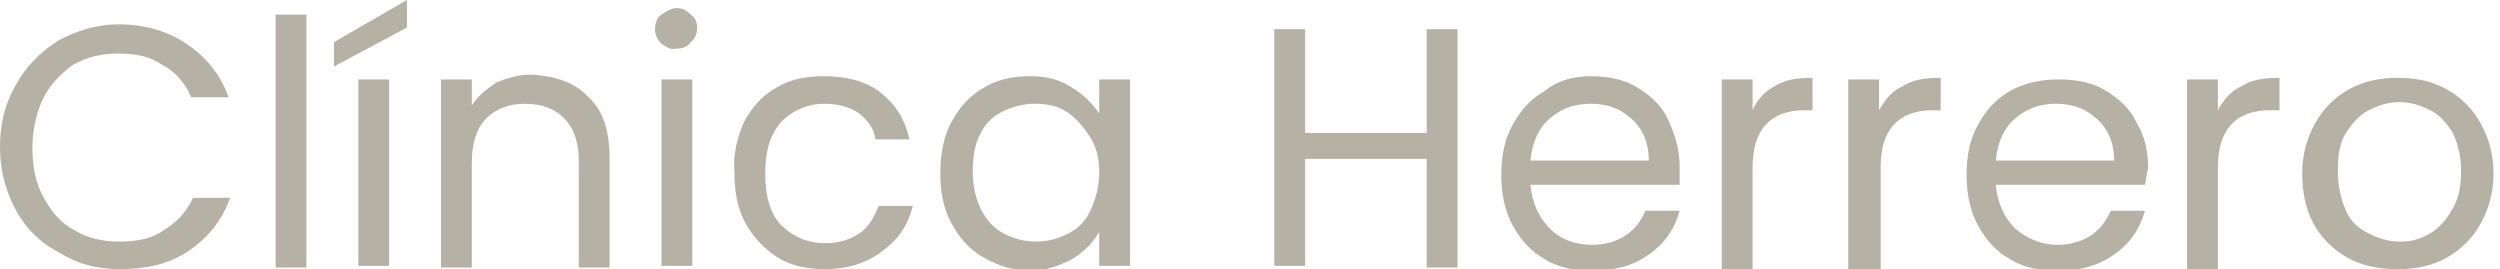
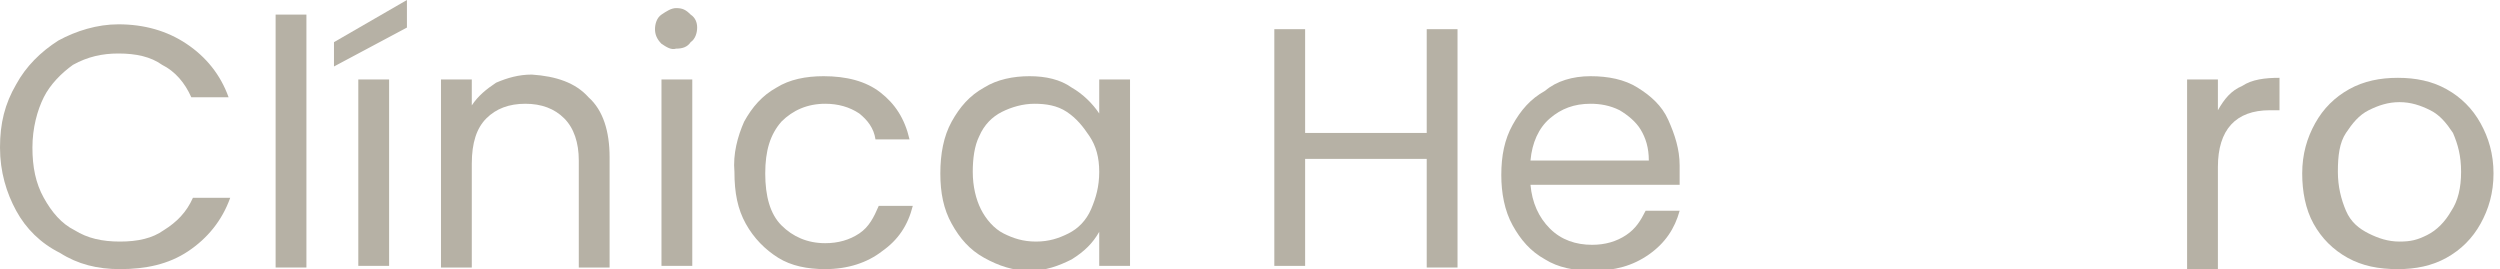
<svg xmlns="http://www.w3.org/2000/svg" version="1.1" id="Capa_1" x="0px" y="0px" viewBox="0 0 154.2 16.6" style="enable-background:new 0 0 154.2 16.6;" xml:space="preserve">
  <style type="text/css">
	.st0{fill:#B6B1A5;}
</style>
  <g>
    <path class="st0" d="M1,5.2c0.6-1.1,1.5-2,2.6-2.7c1.1-0.6,2.4-1,3.7-1c1.6,0,3,0.4,4.2,1.2c1.2,0.8,2.1,1.9,2.6,3.3h-2.3   c-0.4-0.9-1-1.6-1.8-2C9.3,3.5,8.4,3.3,7.3,3.3c-1,0-1.9,0.2-2.8,0.7C3.8,4.5,3.1,5.2,2.7,6S2,7.9,2,9.1c0,1.2,0.2,2.2,0.7,3.1   s1.1,1.6,1.9,2c0.8,0.5,1.7,0.7,2.8,0.7c1.1,0,2-0.2,2.7-0.7c0.8-0.5,1.4-1.1,1.8-2h2.3c-0.5,1.4-1.4,2.5-2.6,3.3   c-1.2,0.8-2.6,1.1-4.2,1.1c-1.4,0-2.6-0.3-3.7-1C2.5,15,1.6,14.1,1,13c-0.6-1.1-1-2.4-1-3.9S0.3,6.4,1,5.2z" />
    <path class="st0" d="M18.9,0.9v15.6H17V0.9H18.9z" />
    <path class="st0" d="M25.1,1.7l-4.5,2.4V2.6L25.1,0V1.7z M24,4.9v11.5h-1.9V4.9H24z" />
    <path class="st0" d="M36.3,6c0.9,0.8,1.3,2.1,1.3,3.7v6.8h-1.9V9.9c0-1.1-0.3-2-0.9-2.6c-0.6-0.6-1.4-0.9-2.4-0.9   c-1,0-1.8,0.3-2.4,0.9c-0.6,0.6-0.9,1.5-0.9,2.8v6.4h-1.9V4.9h1.9v1.6c0.4-0.6,0.9-1,1.5-1.4c0.7-0.3,1.4-0.5,2.2-0.5   C34.3,4.7,35.5,5.1,36.3,6z" />
    <path class="st0" d="M40.8,2.7c-0.3-0.3-0.4-0.6-0.4-0.9s0.1-0.7,0.4-0.9s0.6-0.4,0.9-0.4c0.4,0,0.6,0.1,0.9,0.4   C42.9,1.1,43,1.4,43,1.7s-0.1,0.7-0.4,0.9c-0.2,0.3-0.5,0.4-0.9,0.4C41.4,3.1,41.1,2.9,40.8,2.7z M42.7,4.9v11.5h-1.9V4.9H42.7z" />
    <path class="st0" d="M45.9,7.5c0.5-0.9,1.1-1.6,2-2.1c0.8-0.5,1.8-0.7,2.9-0.7c1.4,0,2.6,0.3,3.5,1c0.9,0.7,1.5,1.6,1.8,2.9h-2.1   C53.9,7.9,53.5,7.4,53,7c-0.6-0.4-1.3-0.6-2.1-0.6c-1.1,0-2,0.4-2.7,1.1c-0.7,0.8-1,1.8-1,3.2c0,1.4,0.3,2.5,1,3.2s1.6,1.1,2.7,1.1   c0.8,0,1.5-0.2,2.1-0.6s0.9-1,1.2-1.7h2.1c-0.3,1.2-0.9,2.1-1.9,2.8c-0.9,0.7-2.1,1.1-3.5,1.1c-1.1,0-2.1-0.2-2.9-0.7   c-0.8-0.5-1.5-1.2-2-2.1c-0.5-0.9-0.7-1.9-0.7-3.2C45.2,9.5,45.5,8.4,45.9,7.5z" />
    <path class="st0" d="M58.7,7.5c0.5-0.9,1.1-1.6,2-2.1c0.8-0.5,1.8-0.7,2.8-0.7c1,0,1.9,0.2,2.6,0.7c0.7,0.4,1.3,1,1.7,1.6V4.9h1.9   v11.5h-1.9v-2.1c-0.4,0.7-0.9,1.2-1.7,1.7c-0.8,0.4-1.6,0.7-2.6,0.7c-1,0-1.9-0.3-2.8-0.8s-1.5-1.2-2-2.1c-0.5-0.9-0.7-1.9-0.7-3.1   C58,9.5,58.2,8.4,58.7,7.5z M67.2,8.4c-0.4-0.6-0.8-1.1-1.4-1.5s-1.3-0.5-2-0.5s-1.4,0.2-2,0.5c-0.6,0.3-1.1,0.8-1.4,1.5   C60.1,9,60,9.8,60,10.6c0,0.9,0.2,1.7,0.5,2.3s0.8,1.2,1.4,1.5c0.6,0.3,1.2,0.5,2,0.5s1.4-0.2,2-0.5c0.6-0.3,1.1-0.8,1.4-1.5   s0.5-1.4,0.5-2.3S67.6,9,67.2,8.4z" />
    <path class="st0" d="M89.9,1.8v14.7h-1.9V9.8h-7.5v6.6h-1.9V1.8h1.9v6.4h7.5V1.8H89.9z" />
    <path class="st0" d="M103.6,11.4h-9.2c0.1,1.1,0.5,2,1.2,2.7s1.6,1,2.6,1c0.8,0,1.5-0.2,2.1-0.6s0.9-0.9,1.2-1.5h2.1   c-0.3,1.1-0.9,2-1.9,2.7s-2.1,1-3.5,1c-1.1,0-2.1-0.2-2.9-0.7c-0.9-0.5-1.5-1.2-2-2.1c-0.5-0.9-0.7-2-0.7-3.1   c0-1.2,0.2-2.2,0.7-3.1c0.5-0.9,1.1-1.6,2-2.1C96,5,97,4.7,98.1,4.7c1.1,0,2.1,0.2,2.9,0.7c0.8,0.5,1.5,1.1,1.9,2s0.7,1.8,0.7,2.8   C103.6,10.6,103.6,11,103.6,11.4z M101.2,8c-0.3-0.5-0.8-0.9-1.3-1.2c-0.6-0.3-1.2-0.4-1.8-0.4c-1,0-1.8,0.3-2.5,0.9   s-1.1,1.5-1.2,2.6h7.3C101.7,9.1,101.5,8.5,101.2,8z" />
-     <path class="st0" d="M109.5,5.3c0.6-0.4,1.4-0.5,2.3-0.5v2h-0.5c-2.1,0-3.2,1.2-3.2,3.5v6.3h-1.9V4.9h1.9v1.9   C108.4,6.1,108.9,5.6,109.5,5.3z" />
-     <path class="st0" d="M117.4,5.3c0.6-0.4,1.4-0.5,2.3-0.5v2h-0.5c-2.1,0-3.2,1.2-3.2,3.5v6.3H114V4.9h1.9v1.9   C116.3,6.1,116.7,5.6,117.4,5.3z" />
-     <path class="st0" d="M132.3,11.4h-9.2c0.1,1.1,0.5,2,1.2,2.7c0.7,0.6,1.6,1,2.6,1c0.8,0,1.5-0.2,2.1-0.6c0.6-0.4,0.9-0.9,1.2-1.5   h2.1c-0.3,1.1-0.9,2-1.9,2.7s-2.1,1-3.5,1c-1.1,0-2.1-0.2-2.9-0.7c-0.9-0.5-1.5-1.2-2-2.1c-0.5-0.9-0.7-2-0.7-3.1   c0-1.2,0.2-2.2,0.7-3.1c0.5-0.9,1.1-1.6,2-2.1s1.9-0.7,3-0.7c1.1,0,2.1,0.2,2.9,0.7c0.8,0.5,1.5,1.1,1.9,2c0.5,0.8,0.7,1.8,0.7,2.8   C132.4,10.6,132.4,11,132.3,11.4z M129.9,8c-0.3-0.5-0.8-0.9-1.3-1.2c-0.6-0.3-1.2-0.4-1.8-0.4c-1,0-1.8,0.3-2.5,0.9   c-0.7,0.6-1.1,1.5-1.2,2.6h7.3C130.4,9.1,130.2,8.5,129.9,8z" />
    <path class="st0" d="M138.3,5.3c0.6-0.4,1.4-0.5,2.3-0.5v2H140c-2.1,0-3.2,1.2-3.2,3.5v6.3h-1.9V4.9h1.9v1.9   C137.2,6.1,137.6,5.6,138.3,5.3z" />
    <path class="st0" d="M144.8,15.9c-0.9-0.5-1.6-1.2-2.1-2.1c-0.5-0.9-0.7-2-0.7-3.1c0-1.2,0.3-2.2,0.8-3.1s1.2-1.6,2.1-2.1   c0.9-0.5,1.9-0.7,3-0.7c1.1,0,2.1,0.2,3,0.7s1.6,1.2,2.1,2.1c0.5,0.9,0.8,1.9,0.8,3.1c0,1.2-0.3,2.2-0.8,3.1   c-0.5,0.9-1.2,1.6-2.1,2.1c-0.9,0.5-1.9,0.7-3,0.7C146.7,16.6,145.7,16.4,144.8,15.9z M149.7,14.5c0.6-0.3,1.1-0.8,1.5-1.5   c0.4-0.6,0.6-1.4,0.6-2.4s-0.2-1.7-0.5-2.4c-0.4-0.6-0.8-1.1-1.4-1.4c-0.6-0.3-1.2-0.5-1.9-0.5c-0.7,0-1.3,0.2-1.9,0.5   c-0.6,0.3-1,0.8-1.4,1.4c-0.4,0.6-0.5,1.4-0.5,2.4c0,0.9,0.2,1.7,0.5,2.4s0.8,1.1,1.4,1.4c0.6,0.3,1.2,0.5,1.9,0.5   S149.1,14.8,149.7,14.5z" />
  </g>
</svg>